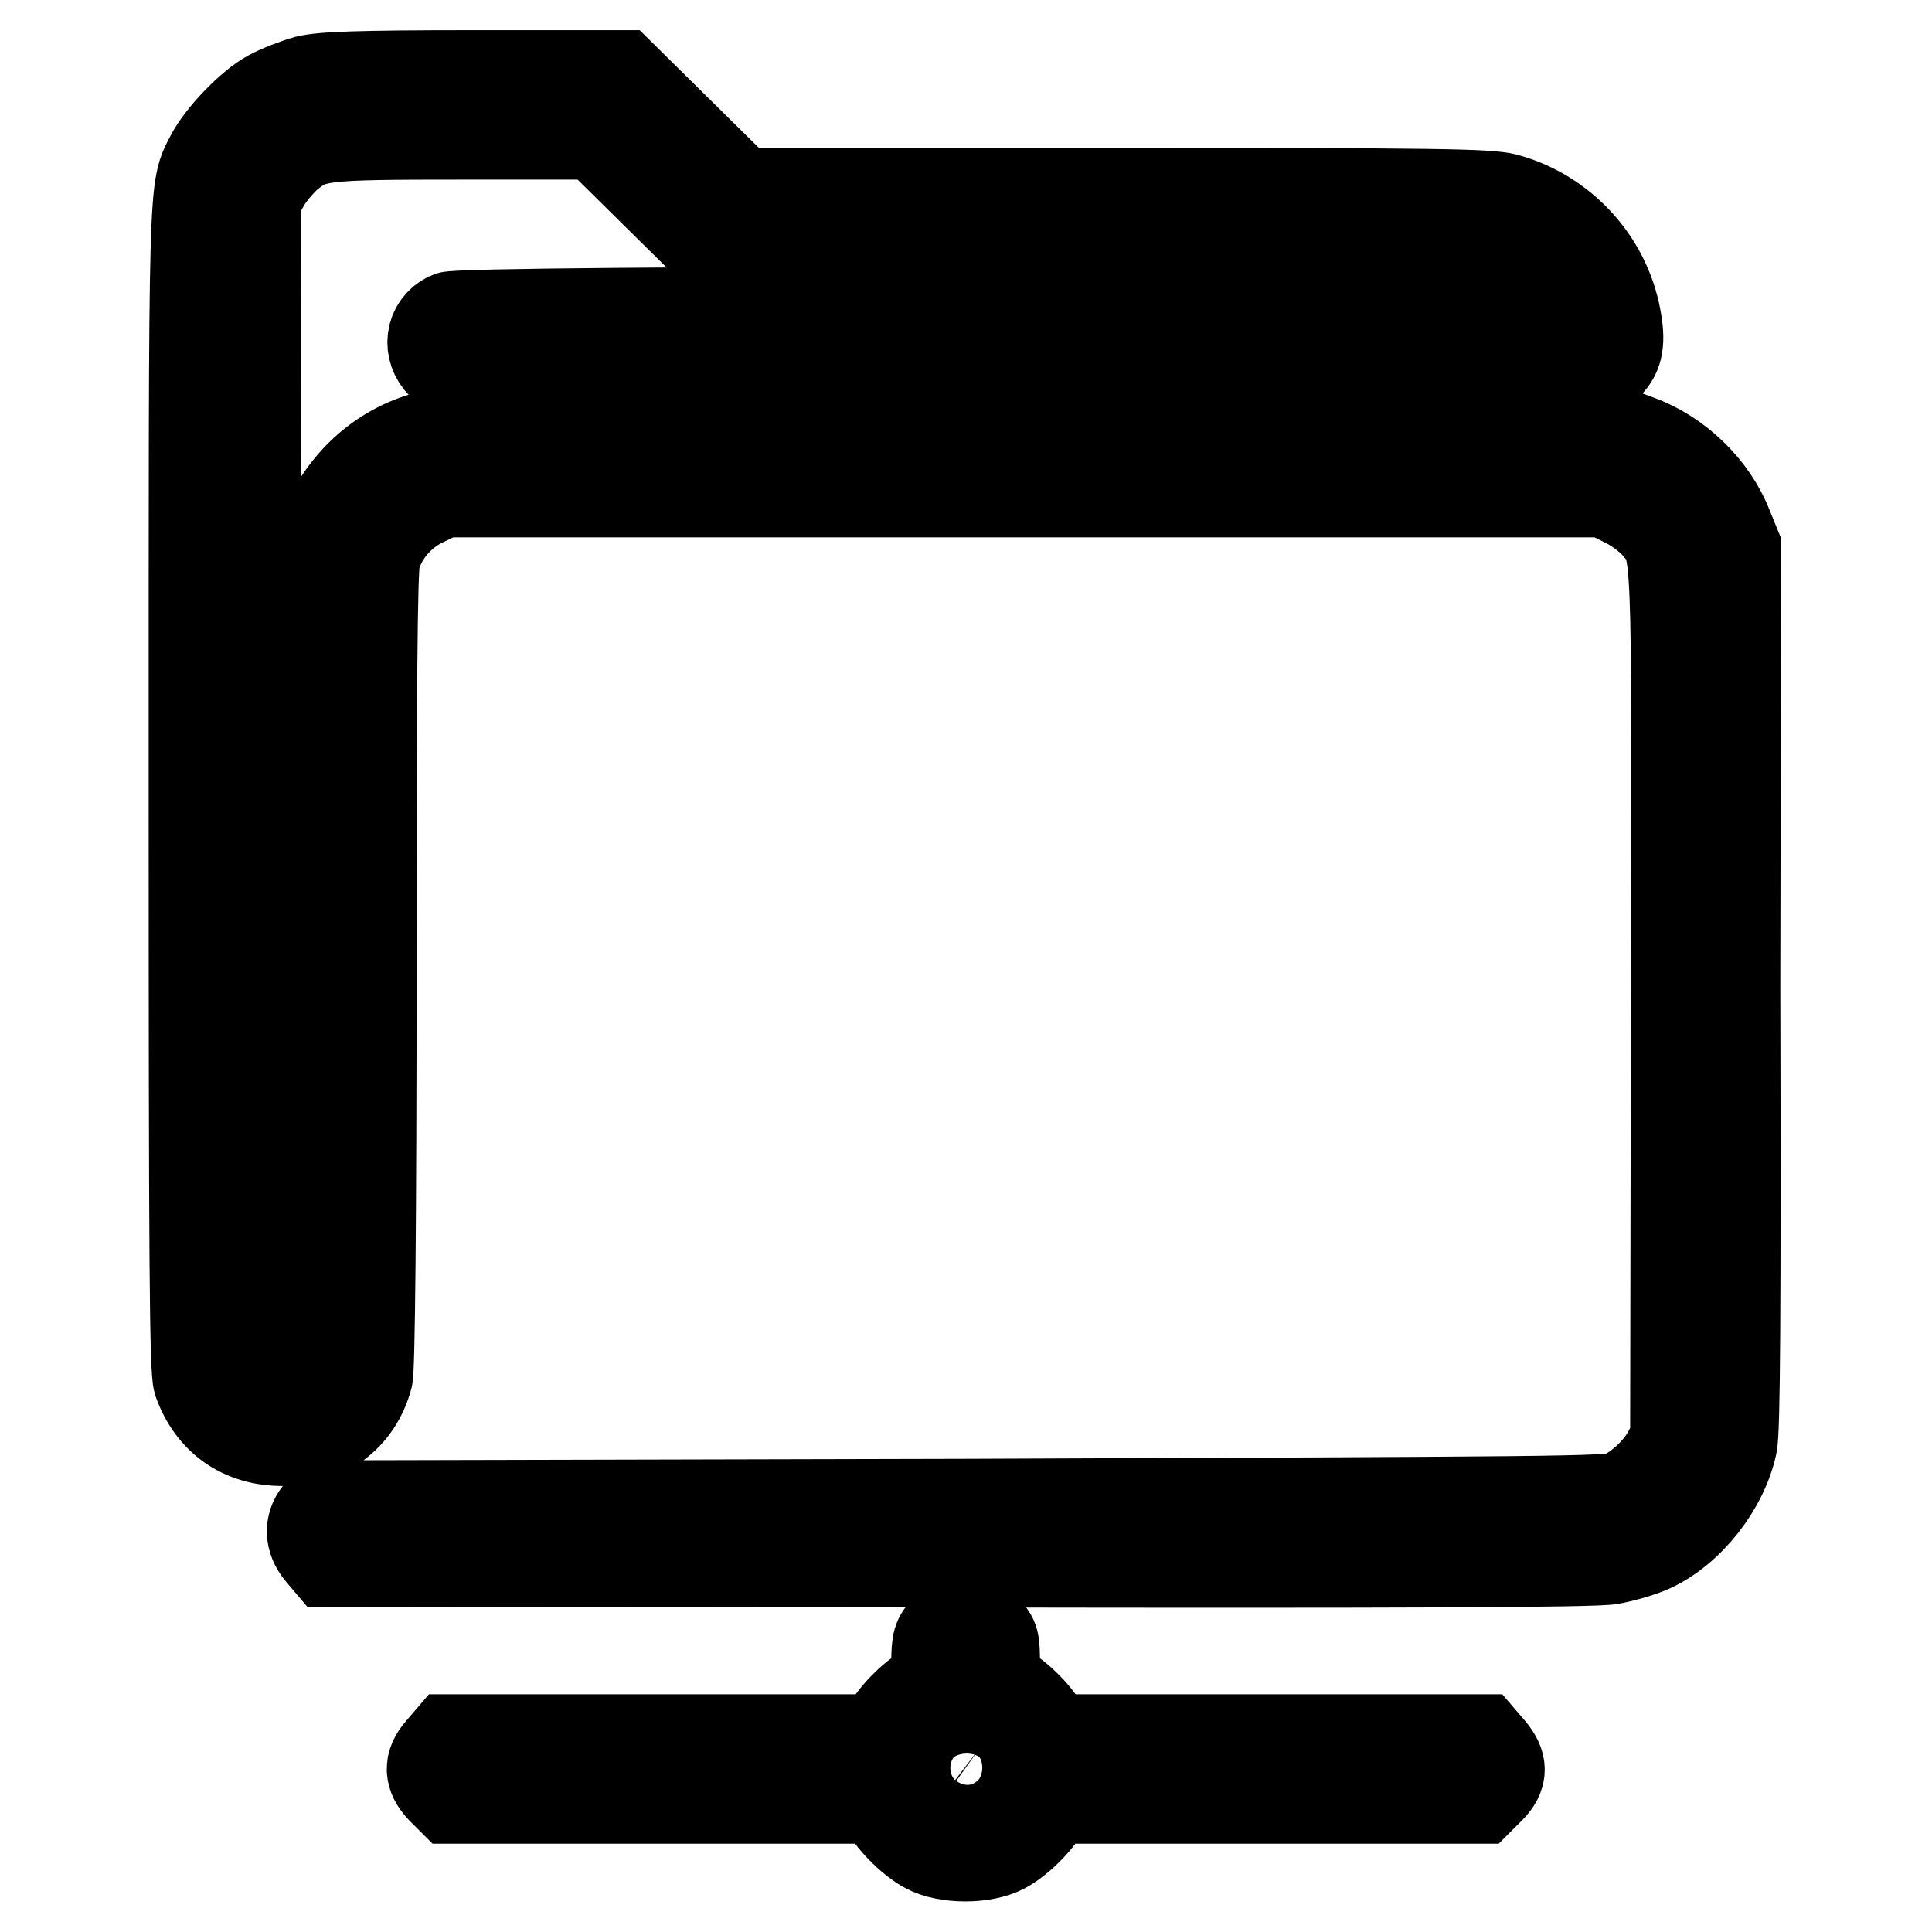
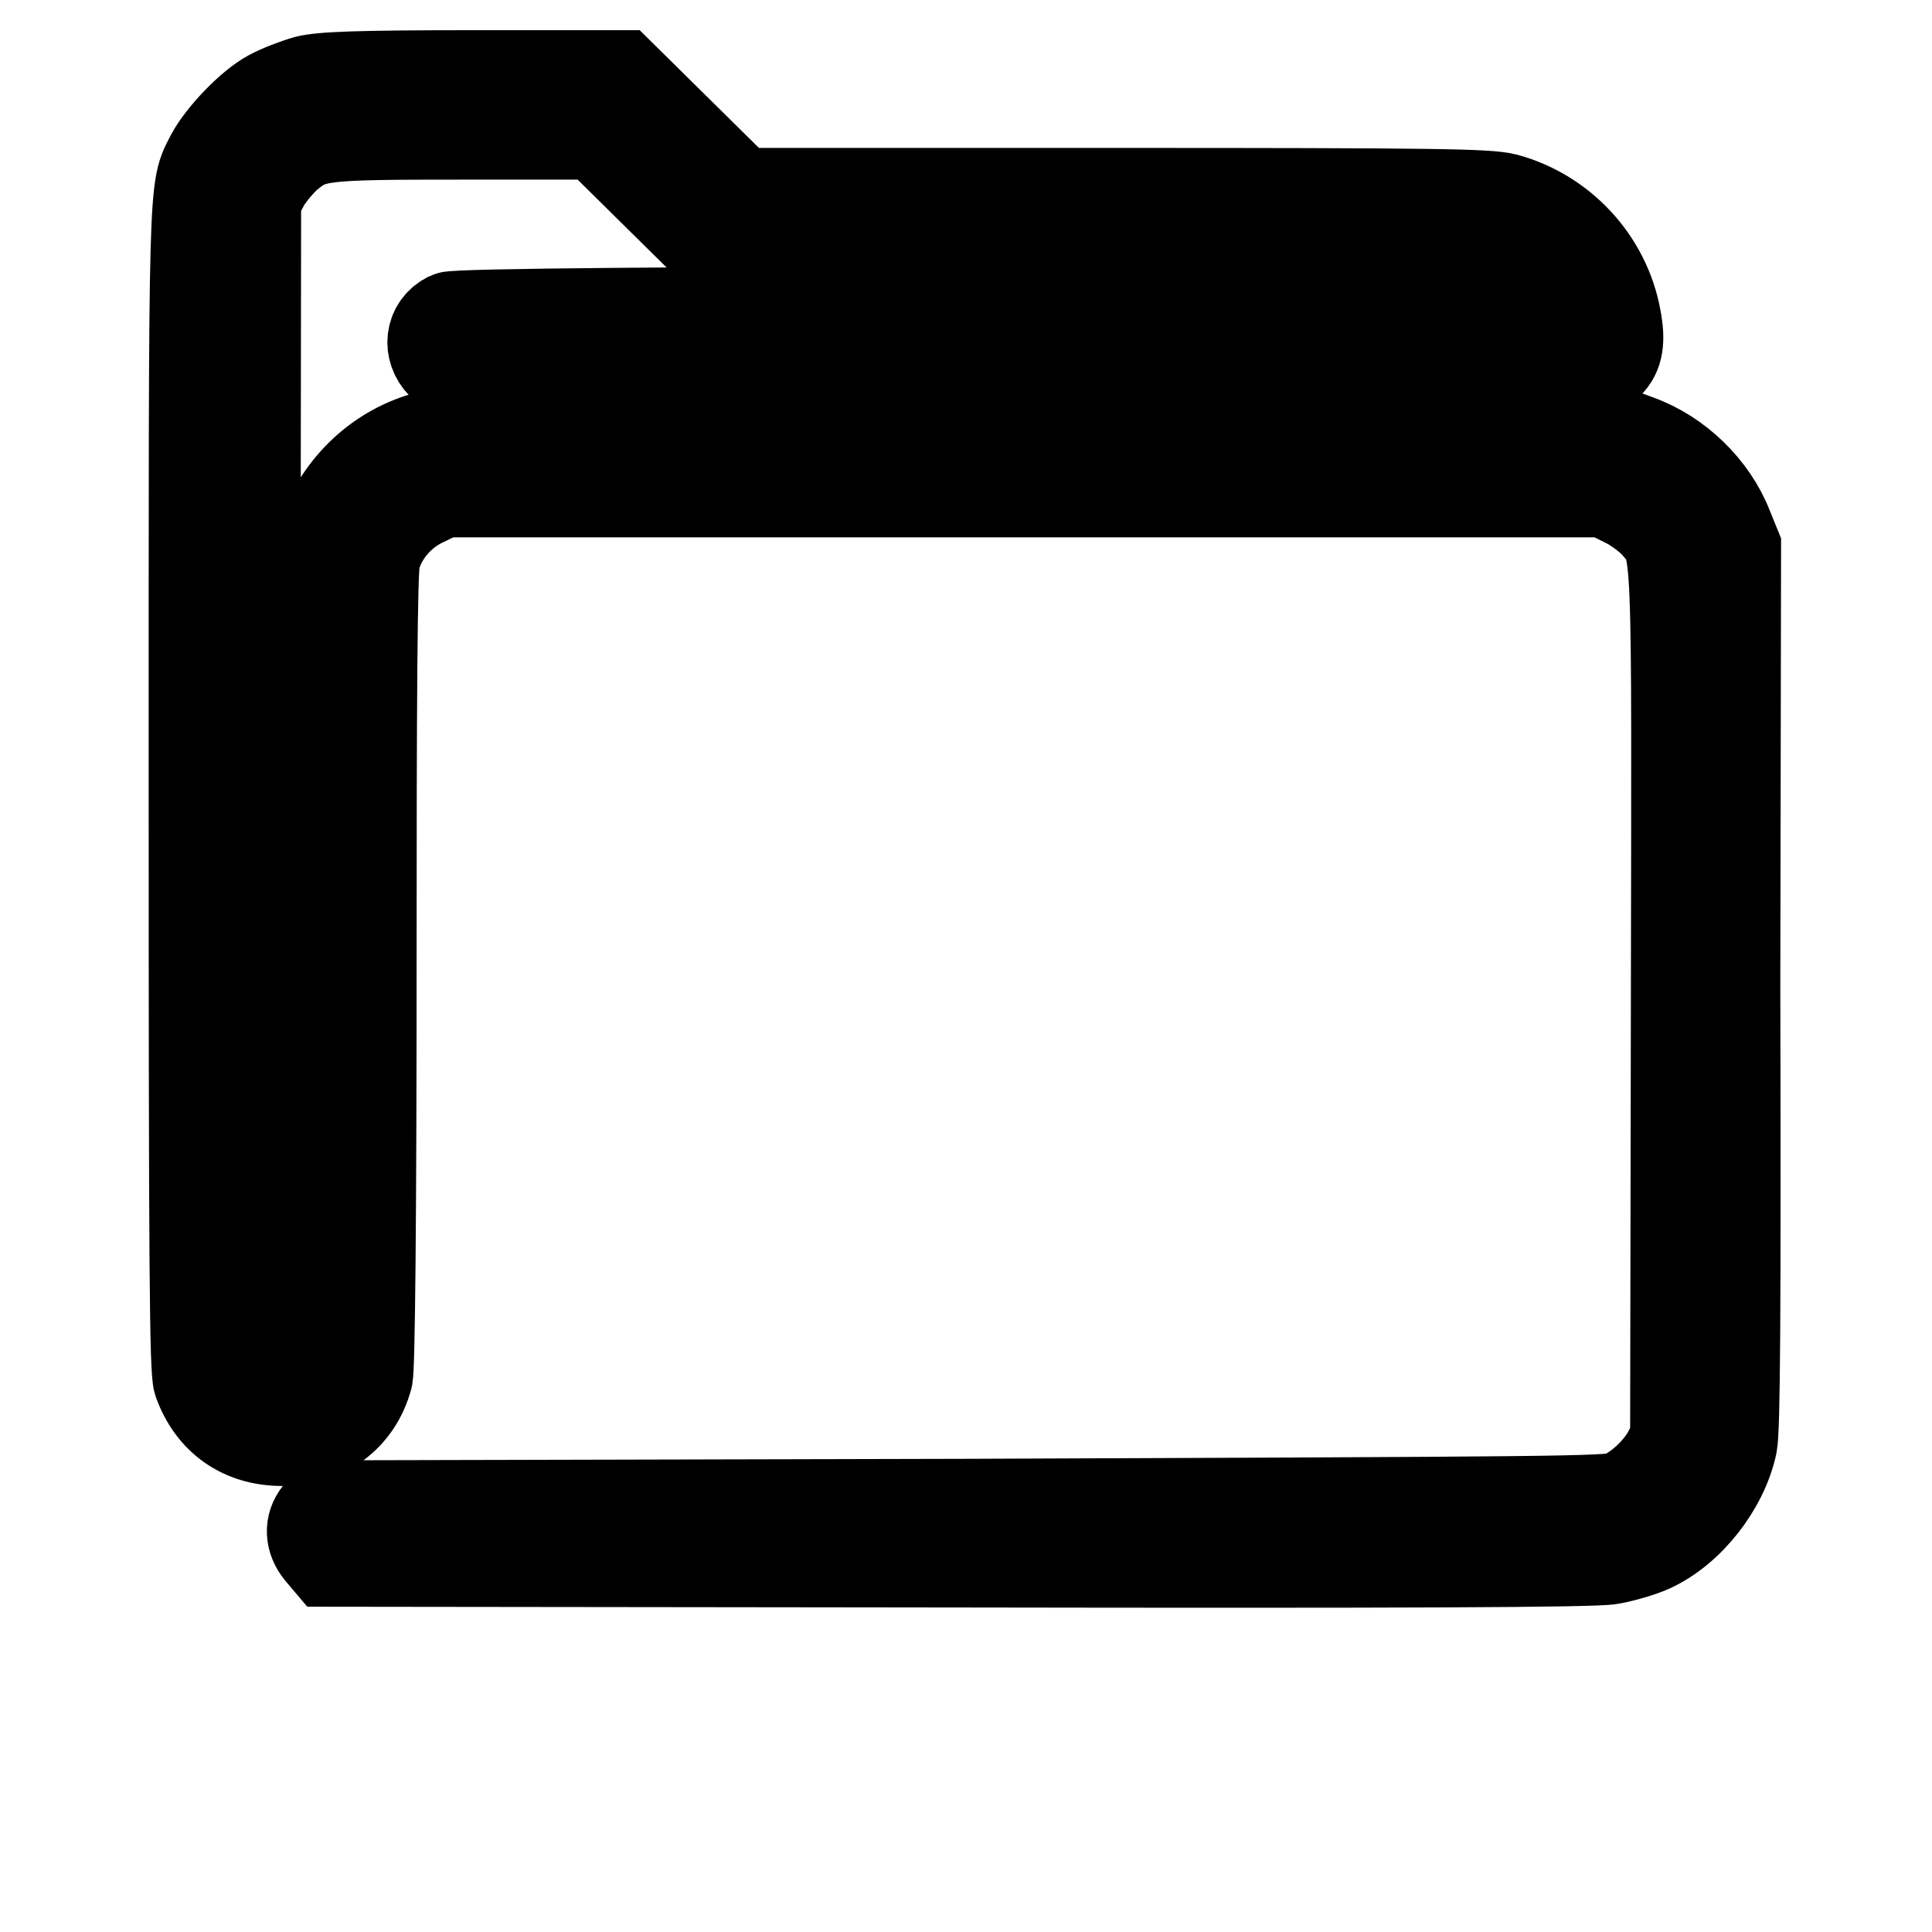
<svg xmlns="http://www.w3.org/2000/svg" version="1.1" x="0px" y="0px" viewBox="0 0 256 256" enable-background="new 0 0 256 256" xml:space="preserve">
  <g>
    <g>
      <g>
        <path stroke-width="12" fill-opacity="0" stroke="#000000" d="M40.6,10.7c-1.4,0.4-3.5,1.2-4.8,1.9c-2.6,1.4-6.4,5.4-7.8,8c-2.4,4.7-2.3,1.3-2.3,83.9c0,63.4,0.1,77.1,0.6,78.6c1.8,5,5.8,7.8,11.1,7.8c5.6,0,9.9-3.2,11.3-8.4c0.3-1,0.5-21.2,0.5-54.1c0-35.4,0.1-53.1,0.5-54.4c0.8-3.1,3.2-6,6.3-7.5l2.7-1.3h77h77l2.6,1.3c1.5,0.7,3.3,2.1,4.1,3c3,3.6,2.8,0.1,2.7,63.6l-0.1,57.6l-1,1.9c-1.2,2.2-3.7,4.6-6.1,5.7c-1.5,0.7-9.5,0.7-86.7,1l-85.1,0.2l-0.9,1.1c-1.2,1.5-1.1,3.4,0.2,5l1.1,1.3l83.5,0.1c58.7,0.1,84.3,0,86.4-0.4c1.7-0.3,4.1-1,5.4-1.6c5-2.3,9.5-8,10.7-13.6c0.4-1.9,0.5-17.7,0.4-60.7L230,72.5l-1.1-2.7c-2-5.1-6.6-9.6-11.9-11.5l-2.7-1L138,57.1c-49.1-0.1-77.4,0-79.4,0.3C52,58.5,46.5,62.7,43.5,69l-1.7,3.6l-0.2,54.4c-0.1,29.9-0.3,54.5-0.4,54.5c0,0-0.4,0.4-0.8,0.8c-0.4,0.5-1.5,0.7-2.7,0.7c-1.6,0-2.2-0.2-3-1.2l-1-1.2l0.1-77.1l0.1-77.1l1.2-2.2c0.7-1.2,2.1-2.8,3-3.6c3.3-2.7,4.1-2.8,23.4-2.8h17.5l7.9,7.8l7.9,7.8h50.5c57.4,0,53.7-0.2,57.6,3.7c2.3,2.3,3.7,5.5,3.7,8.4c0,3,4.3,4.8,6.5,2.7c1.3-1.3,1.6-3,1-6.1c-1.4-7.6-7.2-13.8-14.6-15.8c-2.4-0.6-9.1-0.7-52.1-0.7H98.1l-7.9-7.8L82.3,10l-19.6,0C47.2,10,42.6,10.2,40.6,10.7z" />
        <path stroke-width="12" fill-opacity="0" stroke="#000000" d="M59.5,42c-2.5,1.2-2.9,4.3-0.9,6.3c0.9,0.9,1.8,0.9,69.4,0.9c67.6,0,68.5,0,69.4-0.9c2-2,1.6-5.1-0.9-6.3C194.9,41.1,61.2,41.1,59.5,42z" />
-         <path stroke-width="12" fill-opacity="0" stroke="#000000" d="M125.3,216c-1,1-1.2,1.5-1.2,4.3c0,3-0.1,3.2-1.1,3.5c-1.4,0.4-4.6,3.5-5.4,5.3l-0.6,1.4H88.3H59.6l-1.2,1.4c-1.6,1.8-1.5,3.4,0.1,5.1l1.3,1.3h28.6h28.6l0.3,1c0.5,1.5,3.4,4.5,5.5,5.6c2.6,1.4,7.6,1.4,10.2,0c2.1-1.1,5-4.1,5.5-5.6l0.3-1h28.6h28.7l1.3-1.3c1.7-1.7,1.7-3.2,0.1-5.1l-1.2-1.4h-28.7h-28.7l-0.6-1.4c-0.8-1.8-4-4.9-5.4-5.3c-1-0.3-1.1-0.5-1.1-3.5c0-2.8-0.1-3.3-1.2-4.3c-0.7-0.8-1.6-1.2-2.8-1.2C126.9,214.8,126,215.2,125.3,216z M130.2,231.1c2.1,1.6,2.3,4.1,0.5,5.9c-1.8,1.8-3.4,1.8-5.2,0c-1.7-1.7-1.8-3.6-0.2-5.3C126.5,230.4,128.8,230.1,130.2,231.1z" />
      </g>
    </g>
  </g>
</svg>